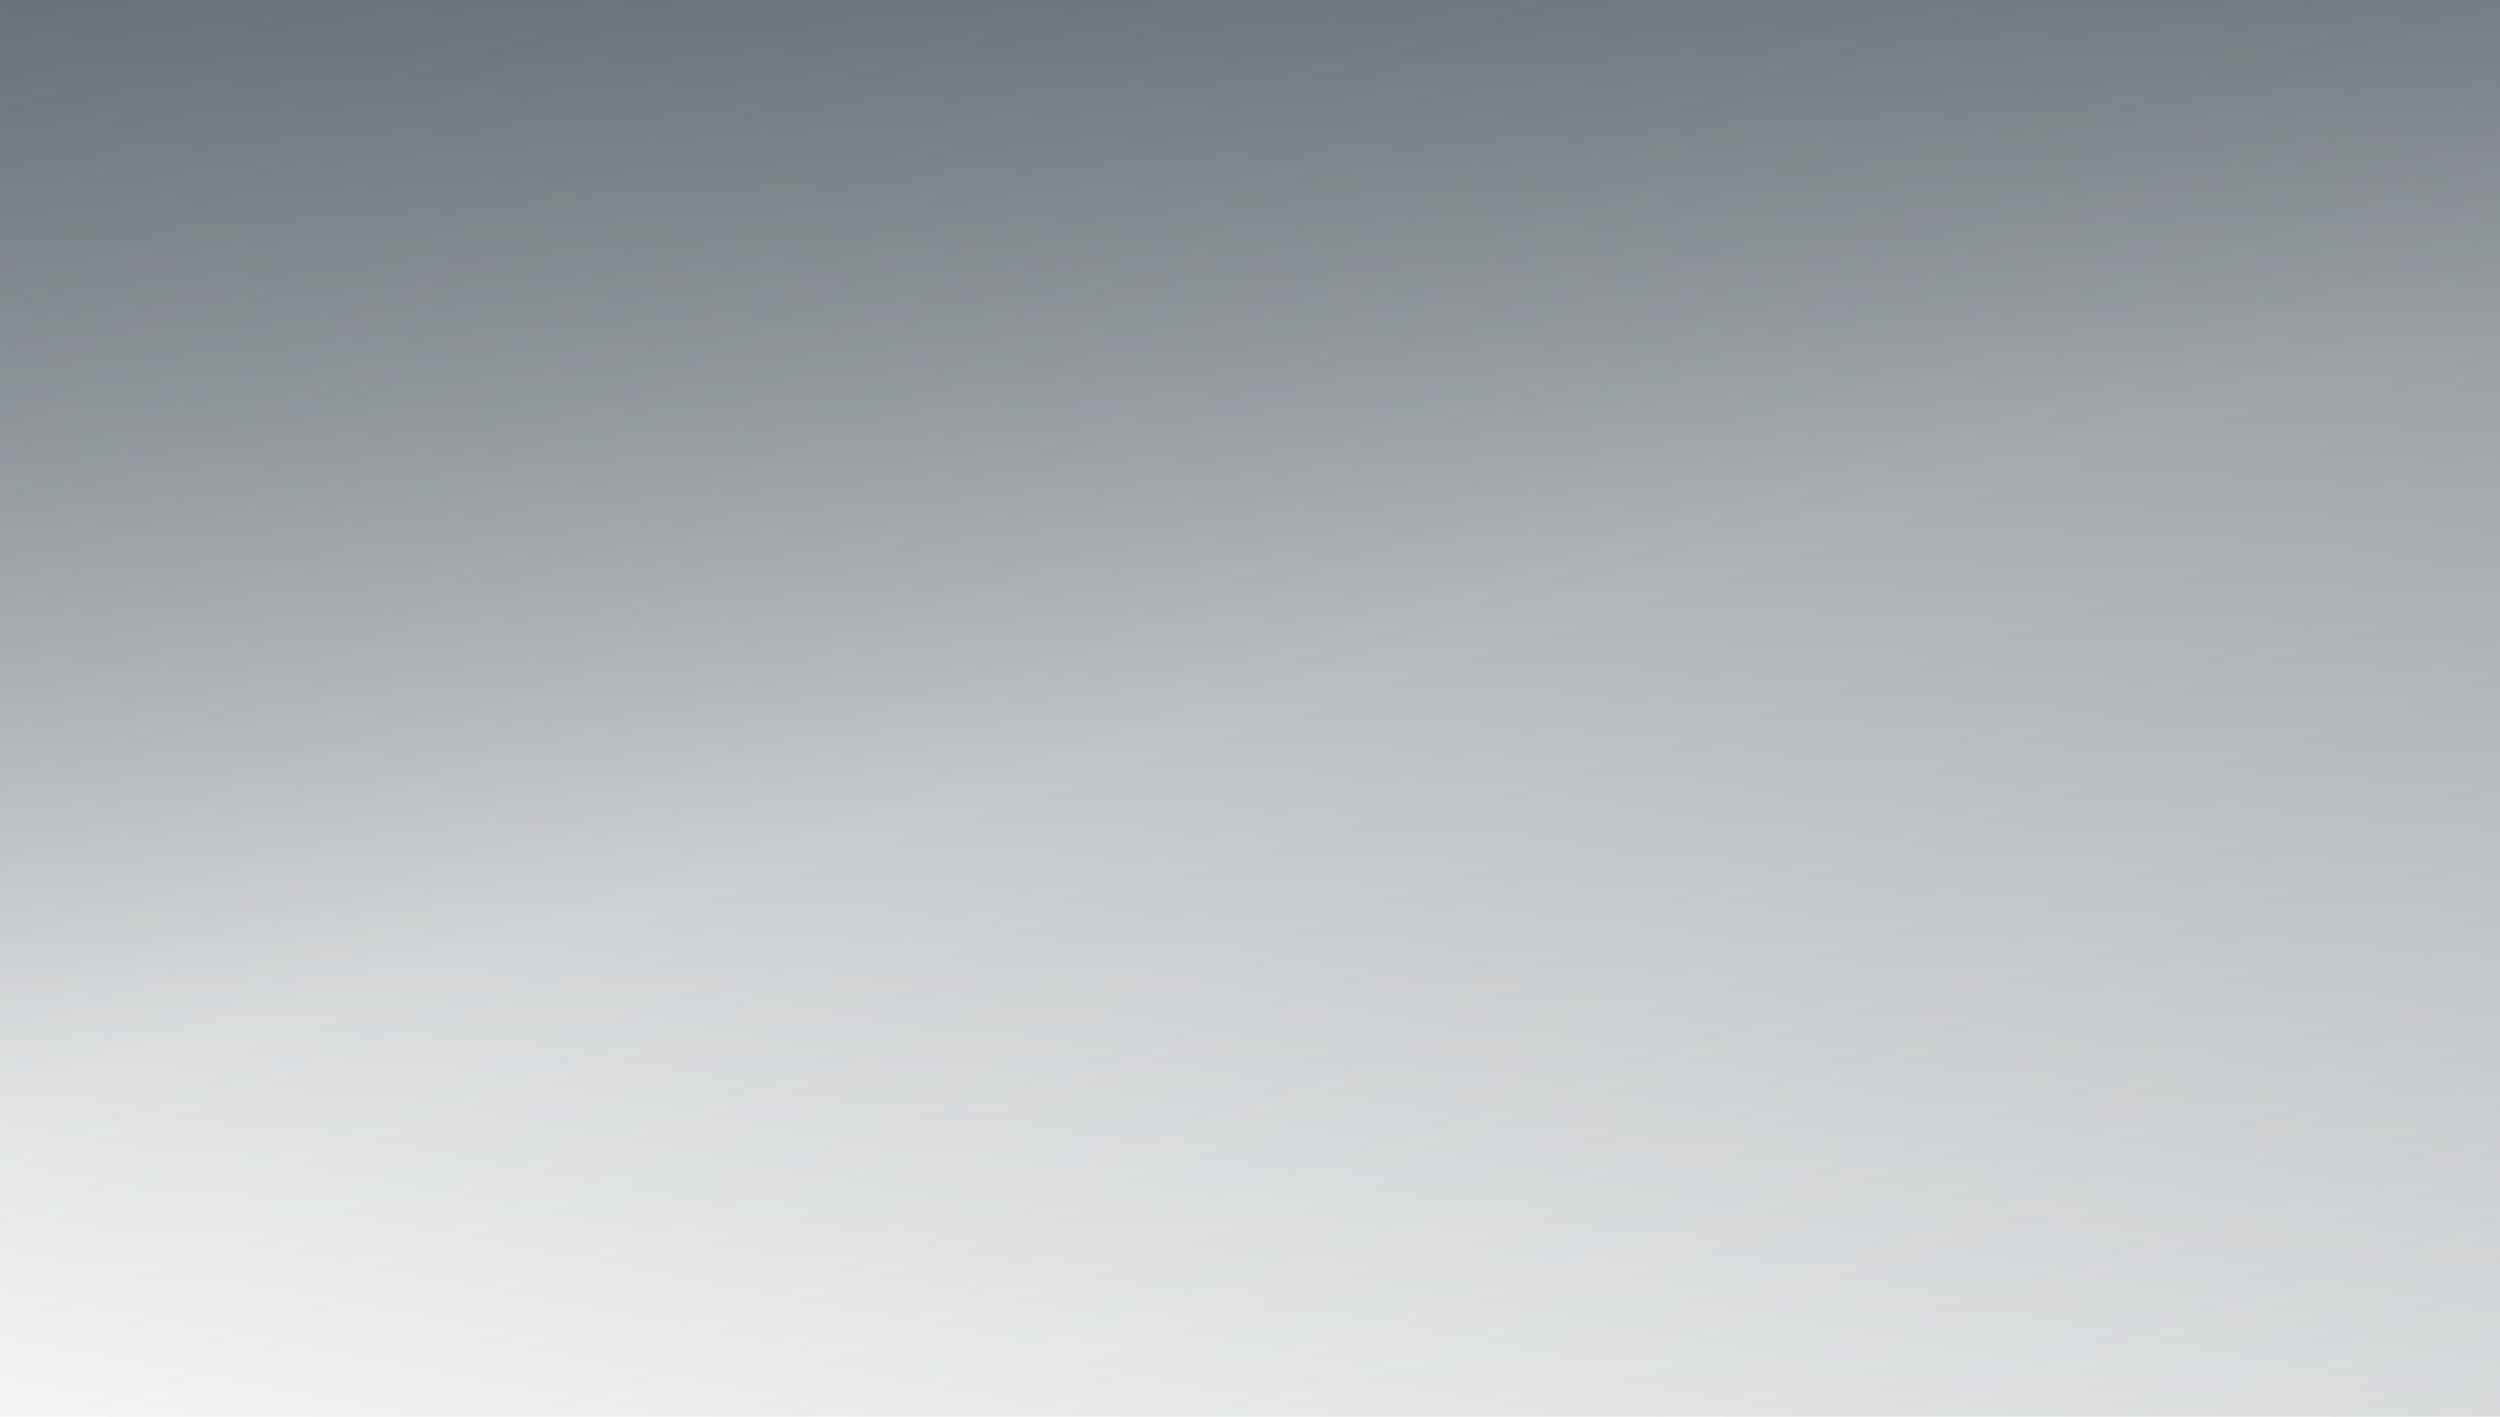
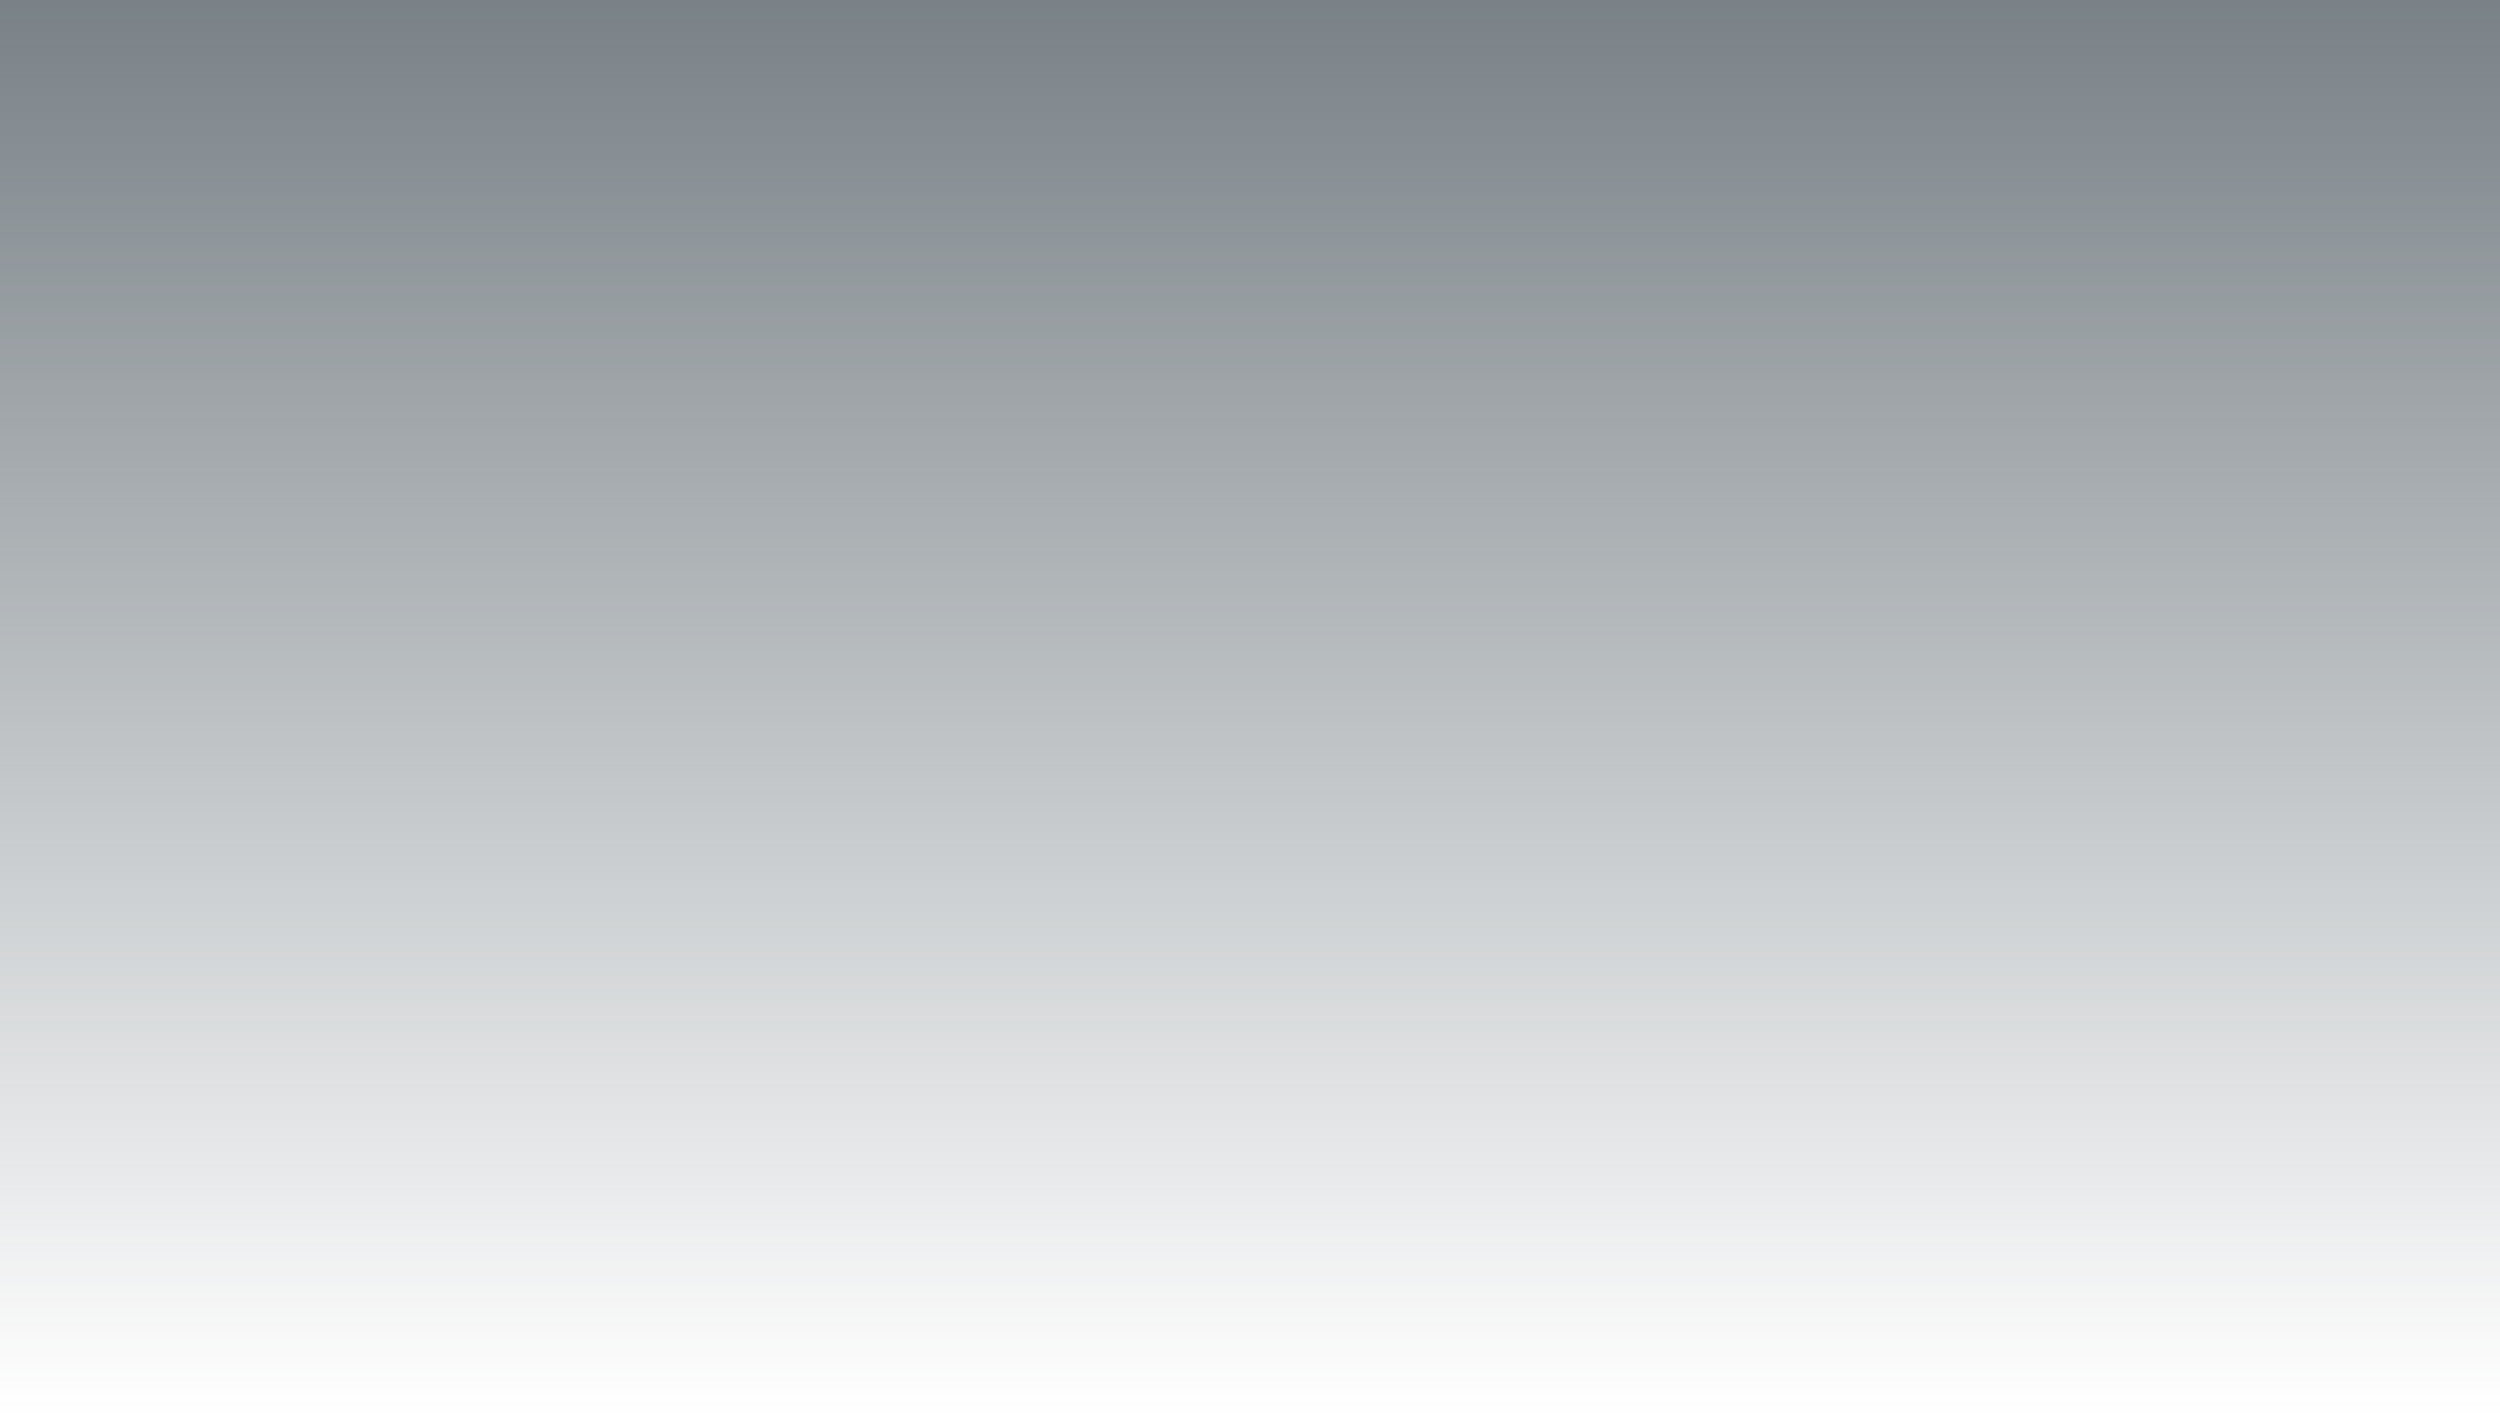
<svg xmlns="http://www.w3.org/2000/svg" width="600" height="340" viewBox="0 0 600 340" fill="none">
-   <rect width="600" height="340" fill="url(#paint0_linear_2030_935)" />
  <rect width="600" height="340" fill="url(#paint1_linear_2030_935)" />
-   <rect width="600" height="340" fill="url(#paint2_linear_2030_935)" />
  <defs>
    <linearGradient id="paint0_linear_2030_935" x1="4.545" y1="3.091" x2="157.224" y2="481.351" gradientUnits="userSpaceOnUse">
      <stop offset="0.5" stop-color="#404C54" stop-opacity="0" />
      <stop offset="1" stop-color="#404C54" stop-opacity="0.2" />
    </linearGradient>
    <linearGradient id="paint1_linear_2030_935" x1="300" y1="0" x2="300" y2="340" gradientUnits="userSpaceOnUse">
      <stop stop-color="#404C54" stop-opacity="0.7" />
      <stop offset="1" stop-color="#404C54" stop-opacity="0" />
    </linearGradient>
    <linearGradient id="paint2_linear_2030_935" x1="0" y1="0" x2="153.718" y2="482.252" gradientUnits="userSpaceOnUse">
      <stop stop-color="#404C54" stop-opacity="0.3" />
      <stop offset="0.495" stop-color="#404C54" stop-opacity="0" />
    </linearGradient>
  </defs>
</svg>